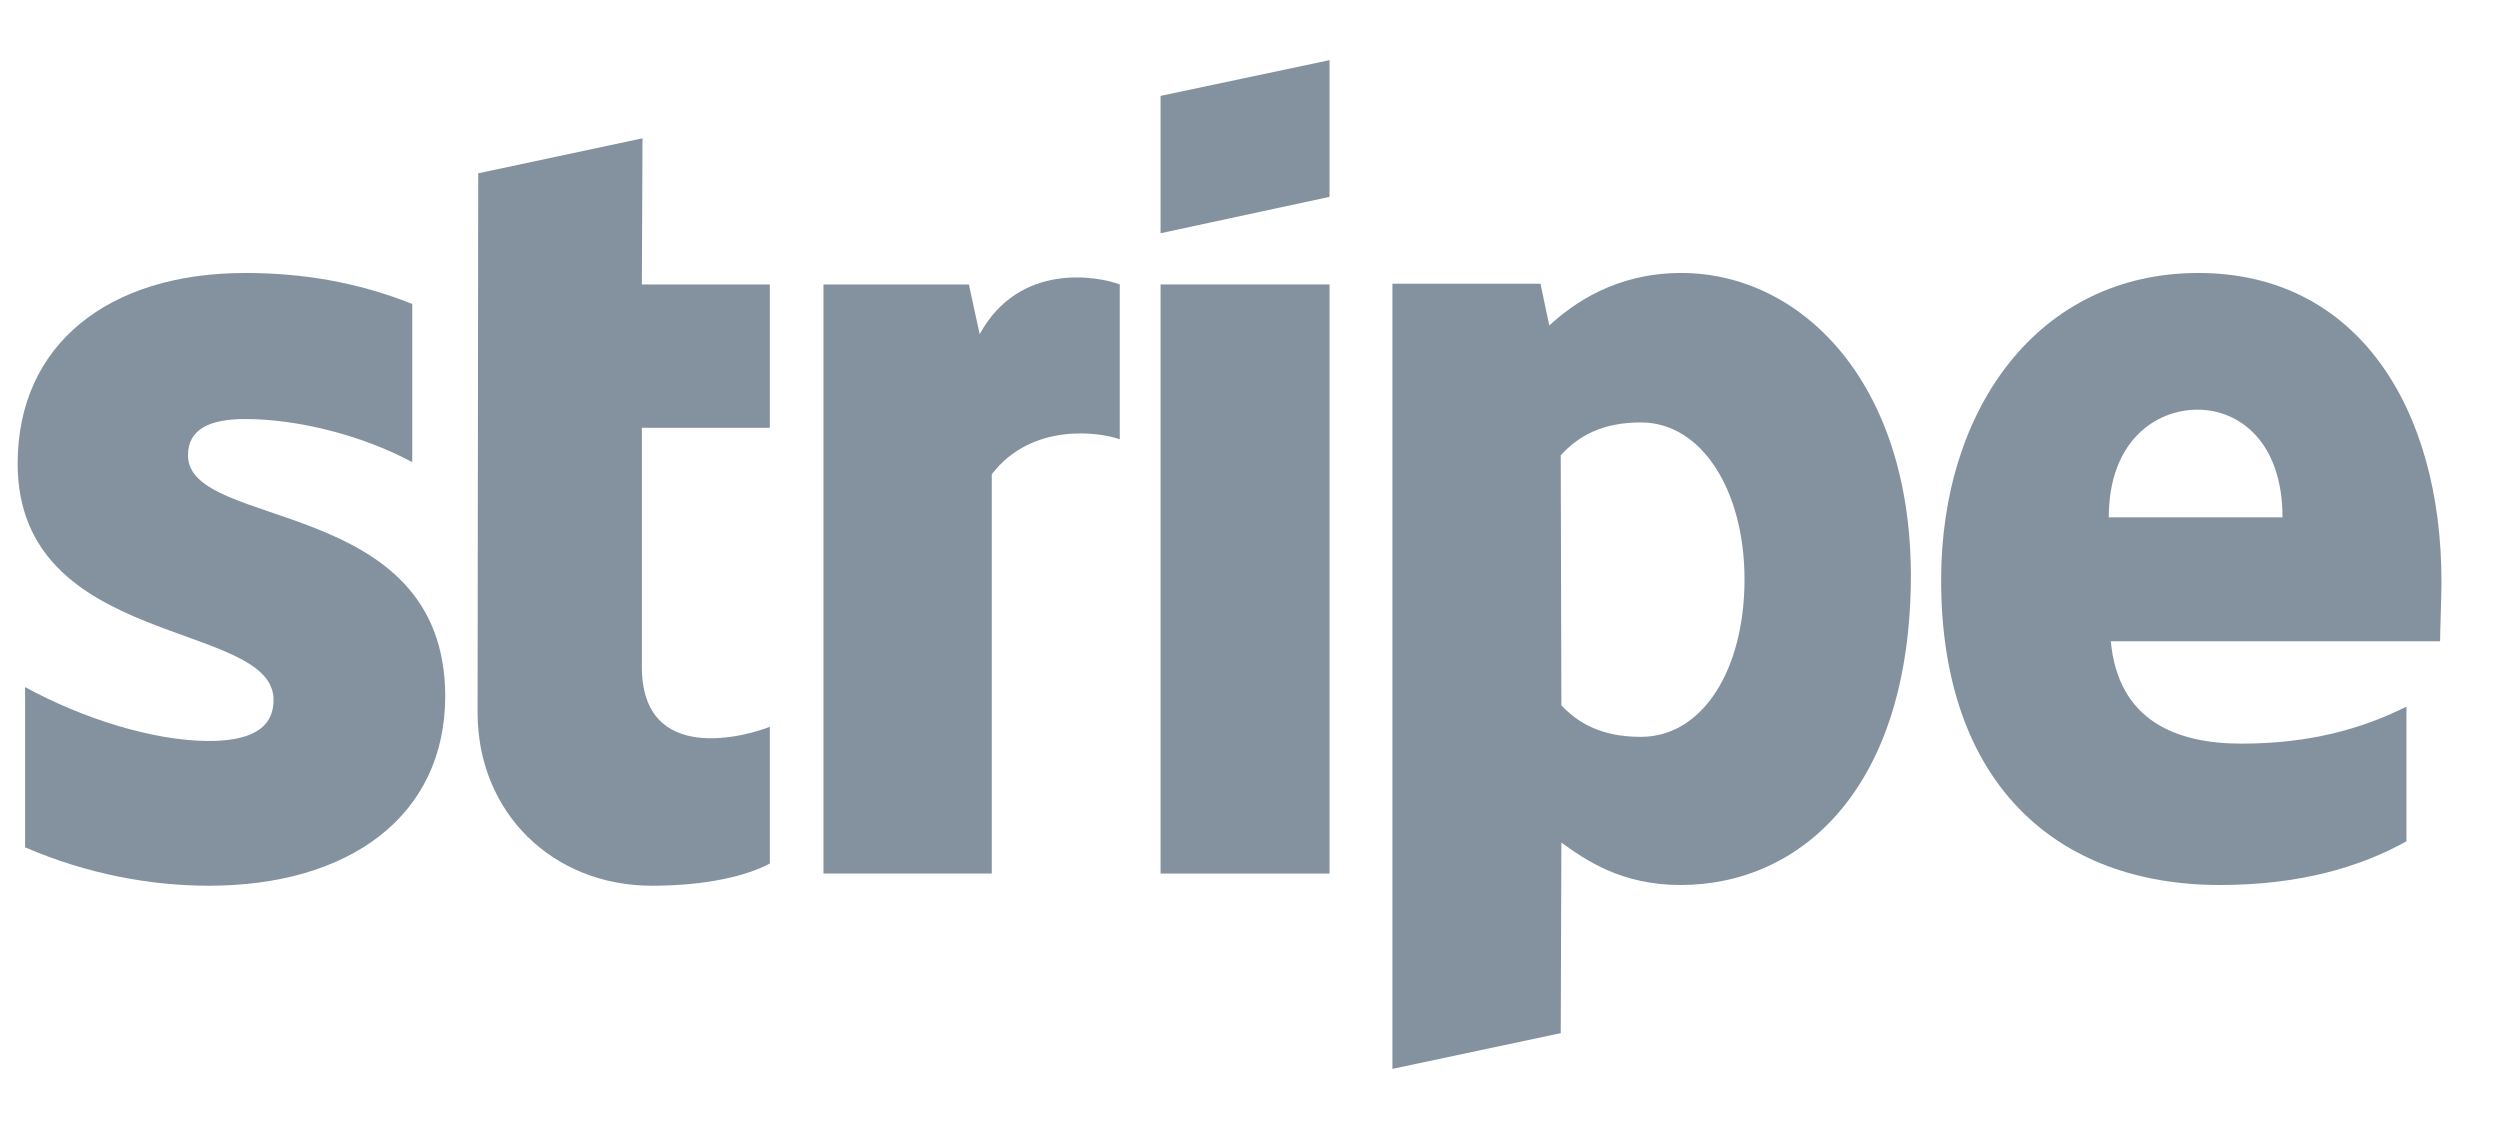
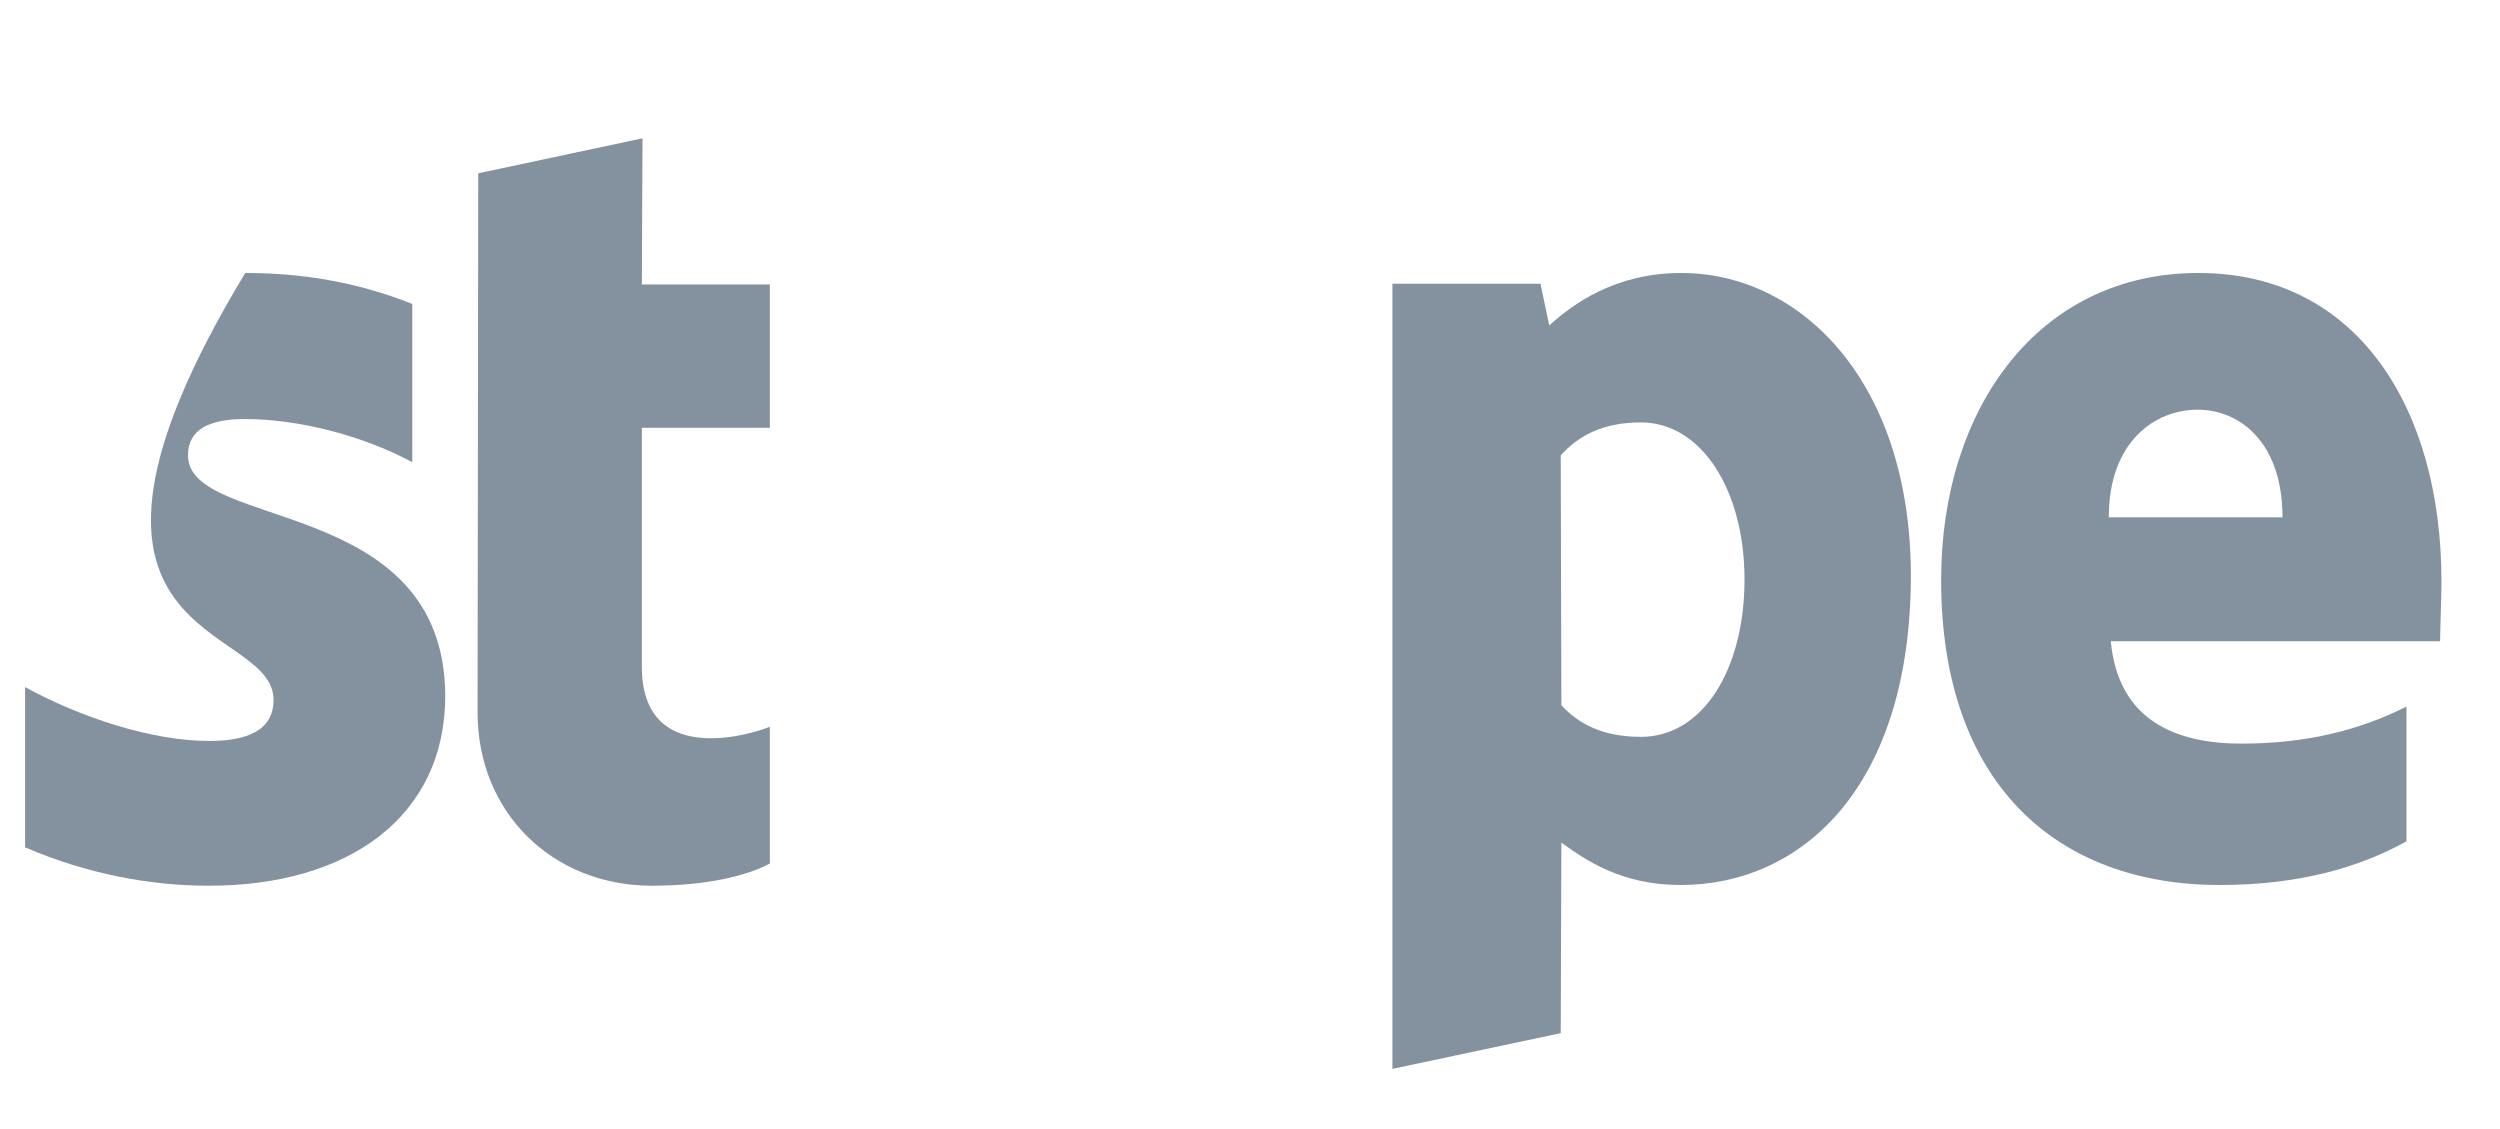
<svg xmlns="http://www.w3.org/2000/svg" width="31" height="14" viewBox="0 0 31 14" fill="none">
  <path fill-rule="evenodd" clip-rule="evenodd" d="M30.274 7.209C30.274 5.071 29.239 3.385 27.26 3.385C25.273 3.385 24.07 5.071 24.07 7.192C24.07 9.705 25.49 10.974 27.527 10.974C28.521 10.974 29.272 10.749 29.84 10.432V8.762C29.272 9.046 28.621 9.221 27.794 9.221C26.984 9.221 26.266 8.937 26.174 7.952H30.257C30.257 7.843 30.274 7.409 30.274 7.209ZM26.149 6.415C26.149 5.472 26.725 5.08 27.251 5.08C27.761 5.08 28.303 5.472 28.303 6.415H26.149Z" fill="#0A2540" fill-opacity="0.5" />
  <path fill-rule="evenodd" clip-rule="evenodd" d="M20.848 3.385C20.029 3.385 19.503 3.769 19.211 4.036L19.102 3.518H17.266V13.254L19.353 12.811L19.361 10.448C19.662 10.665 20.104 10.974 20.839 10.974C22.334 10.974 23.695 9.772 23.695 7.125C23.686 4.704 22.309 3.385 20.848 3.385ZM20.347 9.137C19.854 9.137 19.562 8.962 19.361 8.745L19.353 5.647C19.57 5.405 19.871 5.238 20.347 5.238C21.106 5.238 21.632 6.09 21.632 7.184C21.632 8.302 21.115 9.137 20.347 9.137Z" fill="#0A2540" fill-opacity="0.5" />
-   <path fill-rule="evenodd" clip-rule="evenodd" d="M14.391 2.892L16.486 2.441V0.746L14.391 1.189V2.892Z" fill="#0A2540" fill-opacity="0.5" />
-   <path d="M16.486 3.527H14.391V10.832H16.486V3.527Z" fill="#0A2540" fill-opacity="0.5" />
-   <path fill-rule="evenodd" clip-rule="evenodd" d="M12.148 4.144L12.014 3.527H10.211V10.832H12.298V5.881C12.791 5.238 13.626 5.355 13.885 5.447V3.527C13.617 3.426 12.641 3.243 12.148 4.144Z" fill="#0A2540" fill-opacity="0.5" />
  <path fill-rule="evenodd" clip-rule="evenodd" d="M7.967 1.715L5.93 2.149L5.922 8.837C5.922 10.072 6.849 10.983 8.084 10.983C8.769 10.983 9.27 10.857 9.546 10.707V9.012C9.278 9.121 7.959 9.505 7.959 8.269V5.305H9.546V3.527H7.959L7.967 1.715Z" fill="#0A2540" fill-opacity="0.5" />
-   <path fill-rule="evenodd" clip-rule="evenodd" d="M2.331 5.647C2.331 5.322 2.598 5.196 3.041 5.196C3.675 5.196 4.477 5.389 5.112 5.731V3.769C4.419 3.493 3.734 3.385 3.041 3.385C1.346 3.385 0.219 4.27 0.219 5.748C0.219 8.052 3.392 7.685 3.392 8.678C3.392 9.062 3.058 9.188 2.59 9.188C1.897 9.188 1.012 8.904 0.311 8.52V10.507C1.087 10.841 1.872 10.983 2.59 10.983C4.327 10.983 5.521 10.123 5.521 8.628C5.512 6.14 2.331 6.582 2.331 5.647Z" fill="#0A2540" fill-opacity="0.5" />
+   <path fill-rule="evenodd" clip-rule="evenodd" d="M2.331 5.647C2.331 5.322 2.598 5.196 3.041 5.196C3.675 5.196 4.477 5.389 5.112 5.731V3.769C4.419 3.493 3.734 3.385 3.041 3.385C0.219 8.052 3.392 7.685 3.392 8.678C3.392 9.062 3.058 9.188 2.59 9.188C1.897 9.188 1.012 8.904 0.311 8.52V10.507C1.087 10.841 1.872 10.983 2.59 10.983C4.327 10.983 5.521 10.123 5.521 8.628C5.512 6.14 2.331 6.582 2.331 5.647Z" fill="#0A2540" fill-opacity="0.5" />
</svg>